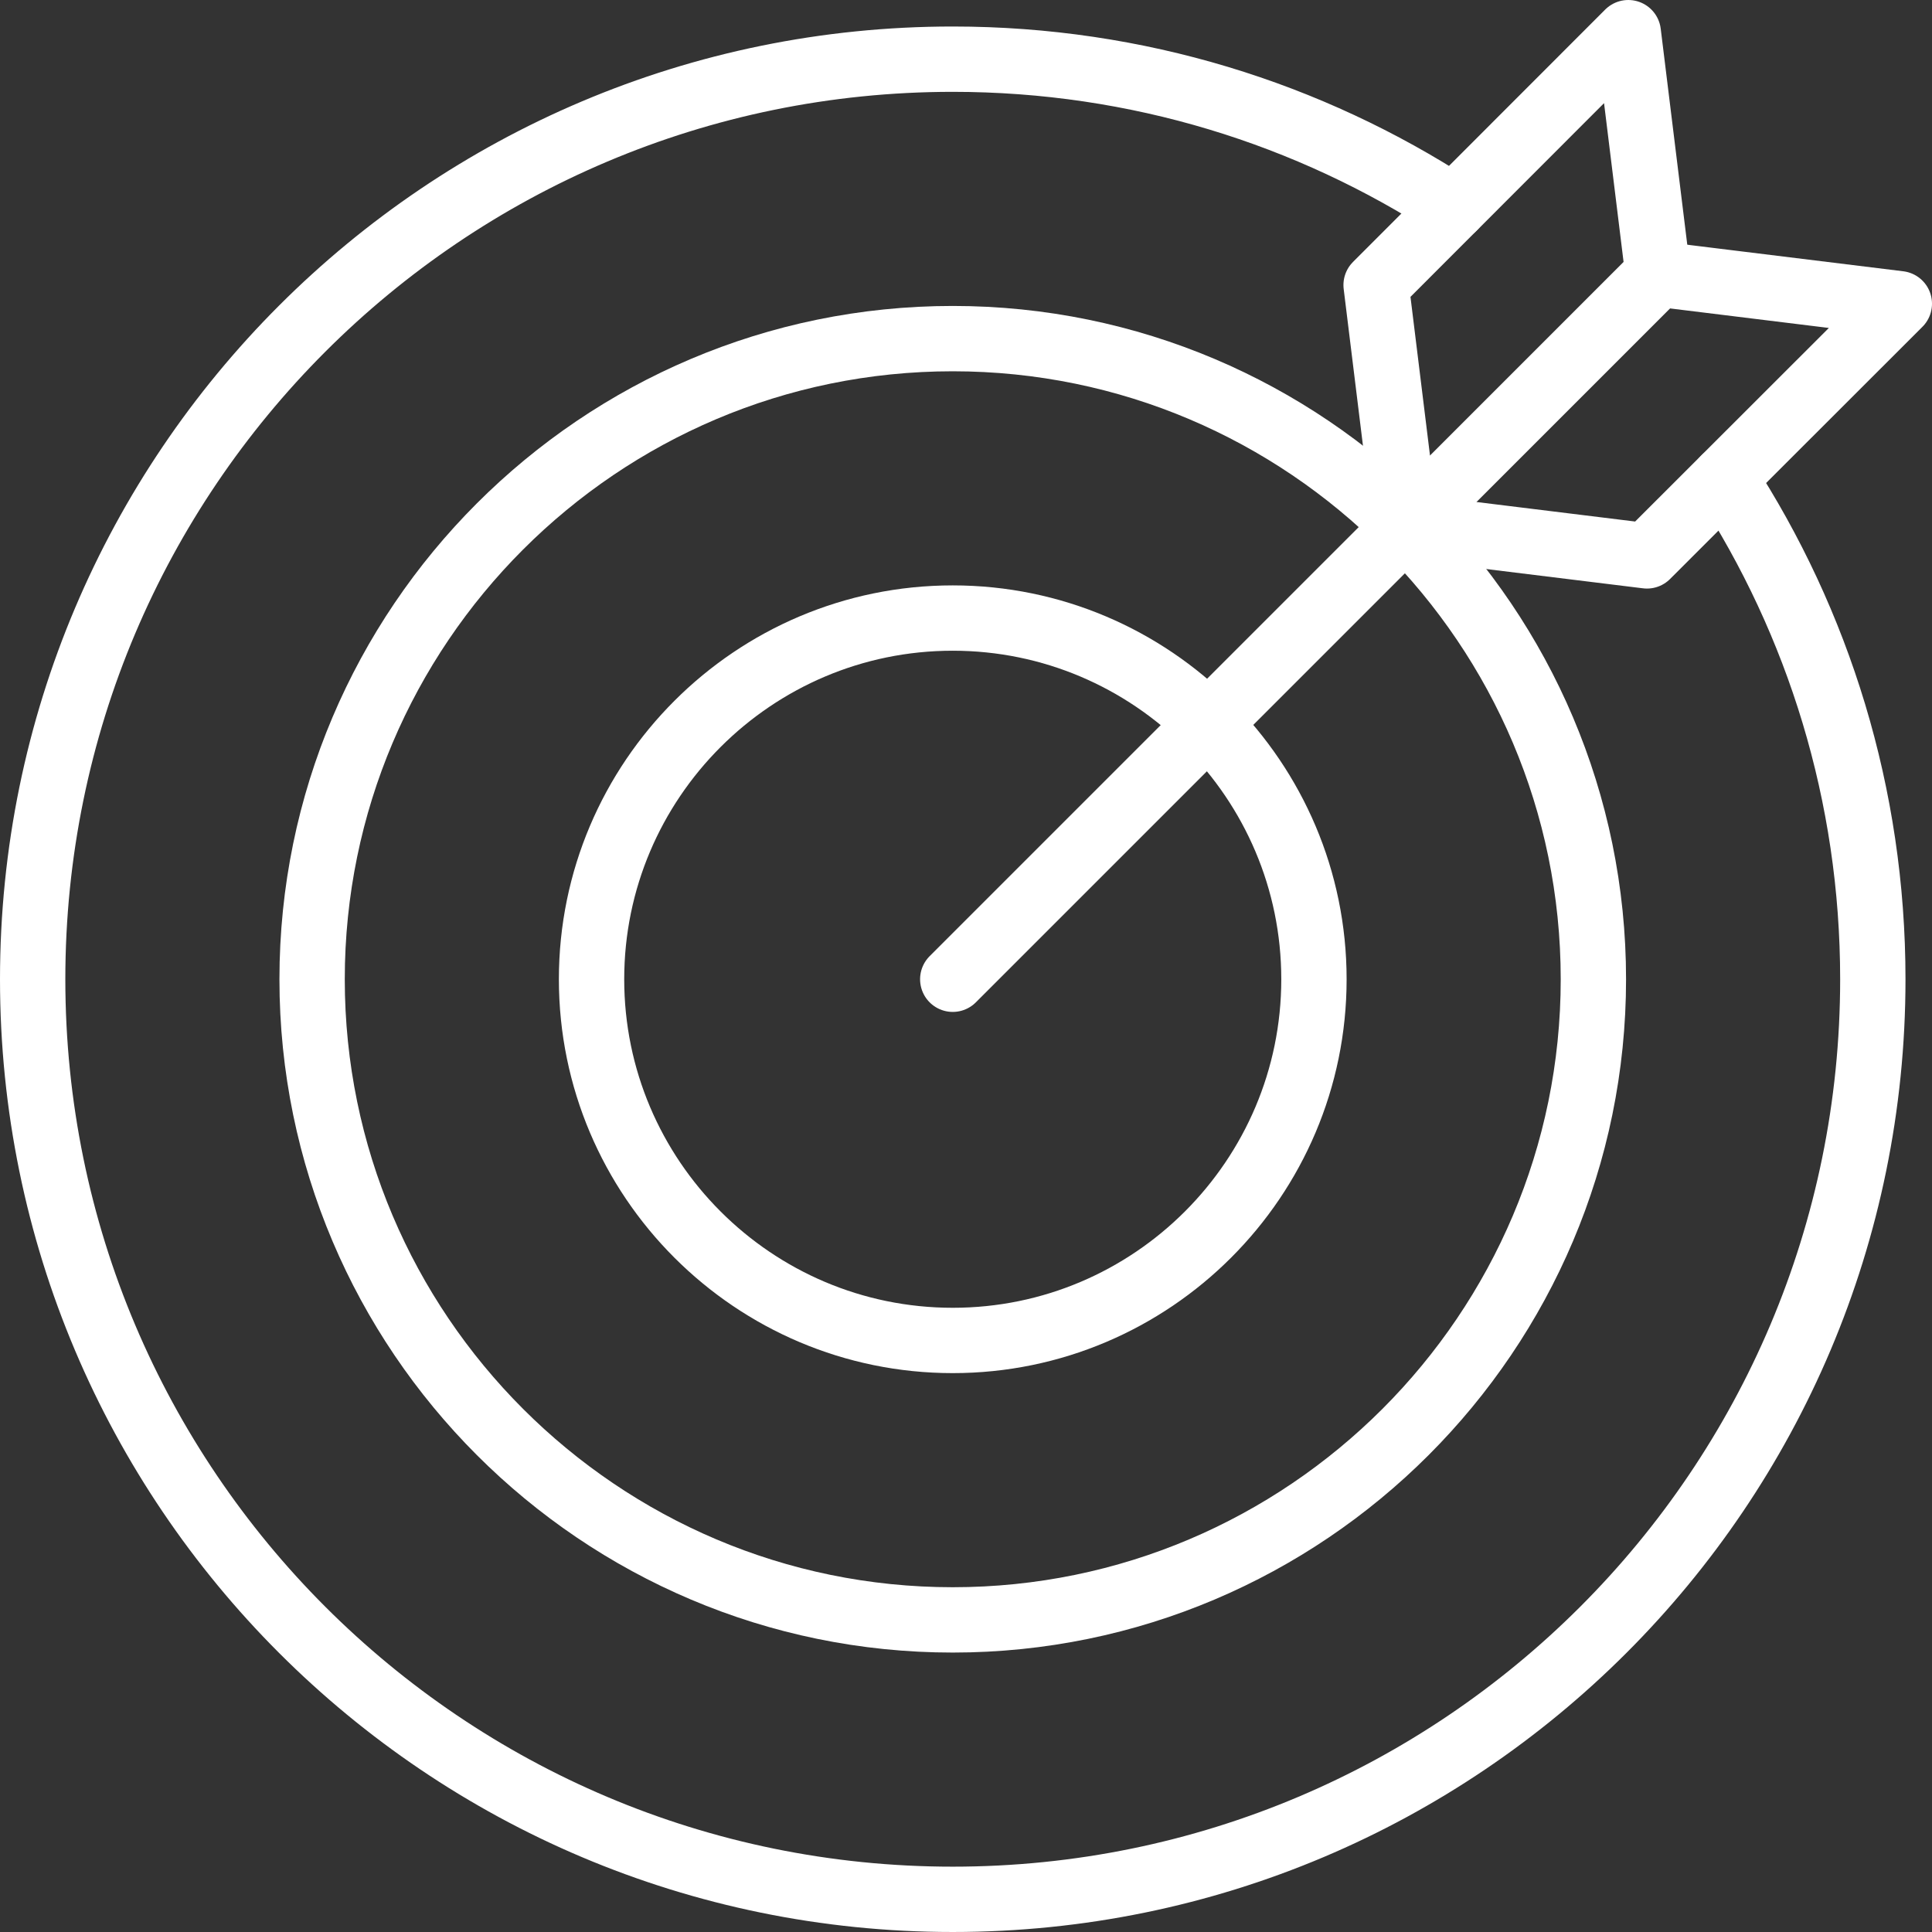
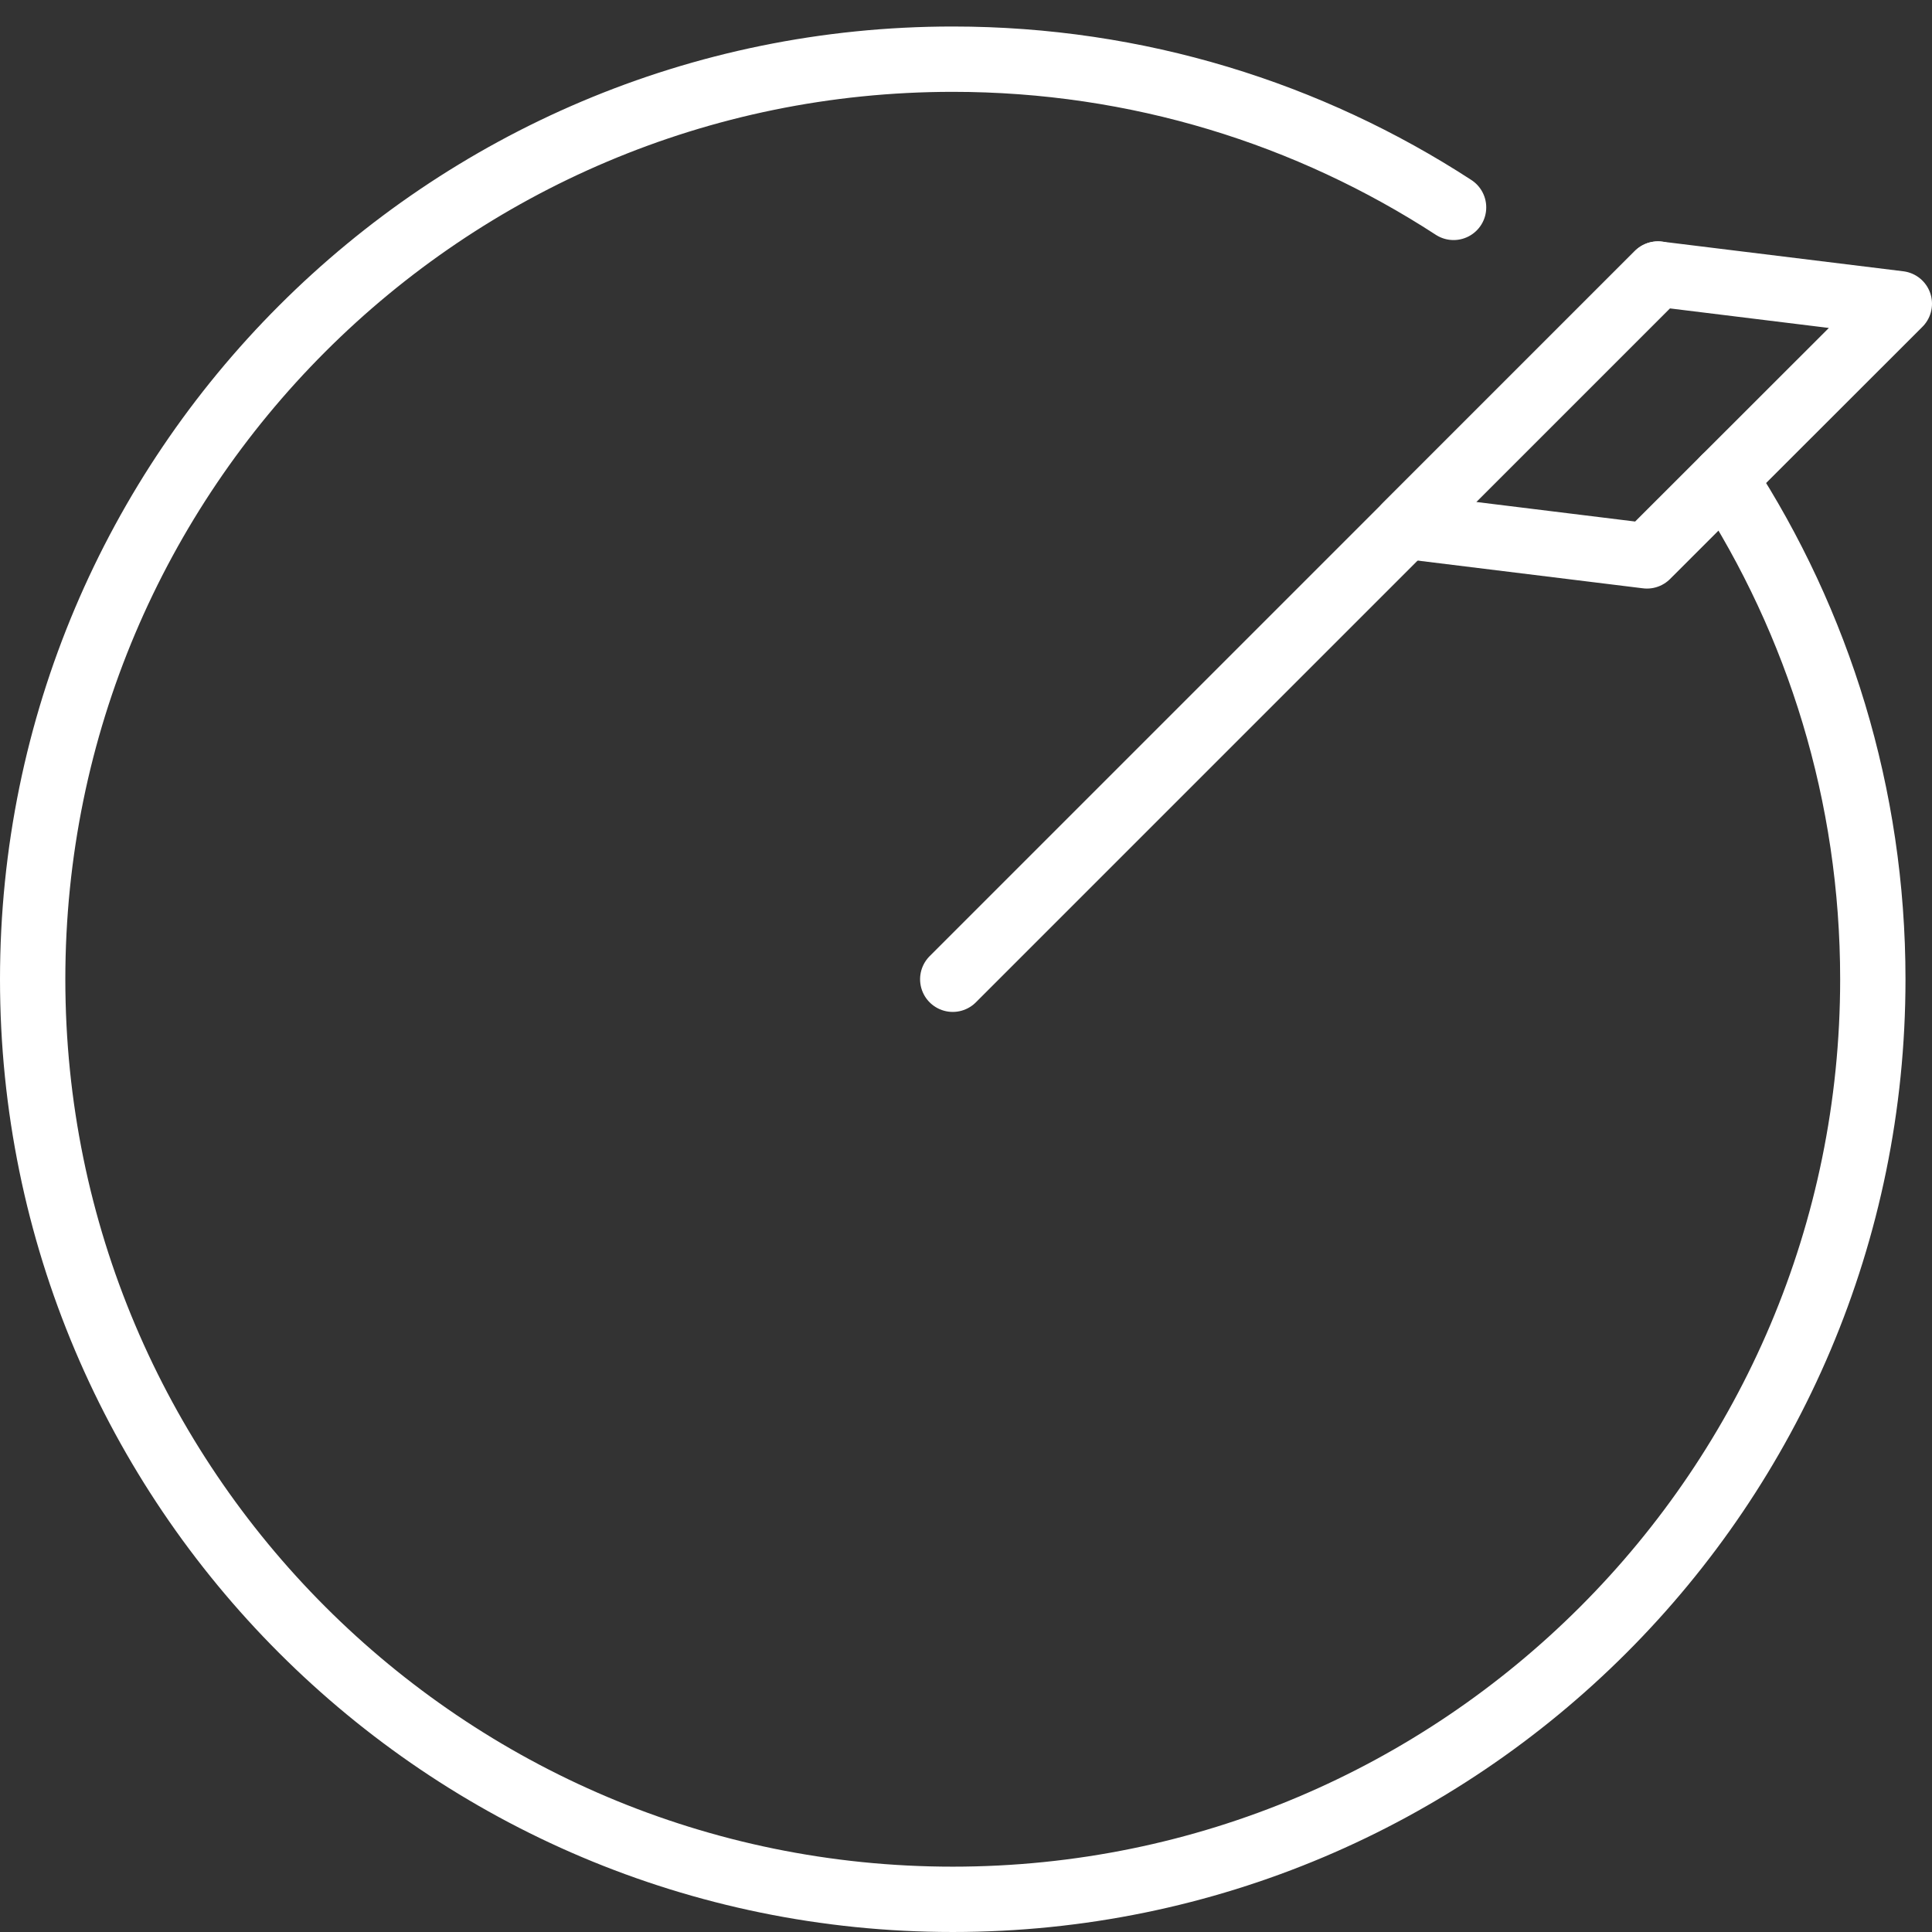
<svg xmlns="http://www.w3.org/2000/svg" id="_레이어_1" data-name="레이어_1" width="103.5" height="103.5" version="1.1" viewBox="0 0 103.5 103.5">
  <rect x="0" y="0" width="103.5" height="103.5" fill="#333333" stroke="none" />
-   <path d="M51.04,86.78c-18.92,0-34.32-15.4-34.32-34.32s15.39-34.32,34.32-34.32,34.32,15.4,34.32,34.32-15.4,34.32-34.32,34.32Z" fill="none" stroke="#fff" stroke-linecap="round" stroke-linejoin="round" stroke-width="3.5" />
-   <path d="M51.04,71.81c-10.67,0-19.35-8.68-19.35-19.35s8.68-19.35,19.35-19.35,19.35,8.68,19.35,19.35-8.68,19.35-19.35,19.35Z" fill="none" stroke="#fff" stroke-linecap="round" stroke-linejoin="round" stroke-width="3.5" />
-   <polygon points="73.72 15.27 87.23 1.75 88.82 14.68 75.31 28.19 73.72 15.27" fill="none" stroke="#fff" stroke-linecap="round" stroke-linejoin="round" stroke-width="3.5" />
  <polygon points="88.23 29.78 101.75 16.27 88.82 14.68 75.31 28.19 88.23 29.78" fill="none" stroke="#fff" stroke-linecap="round" stroke-linejoin="round" stroke-width="3.5" />
  <line x1="51.04" y1="52.46" x2="88.82" y2="14.68" fill="none" stroke="#fff" stroke-linecap="round" stroke-linejoin="round" stroke-width="3.5" />
  <path d="M92.39,25.63c5.02,7.72,7.94,16.94,7.94,26.83,0,27.22-22.07,49.29-49.29,49.29S1.75,79.68,1.75,52.46,23.82,3.17,51.04,3.17c9.9,0,19.11,2.92,26.83,7.94" fill="none" stroke="#fff" stroke-linecap="round" stroke-linejoin="round" stroke-width="3.5" />
</svg>